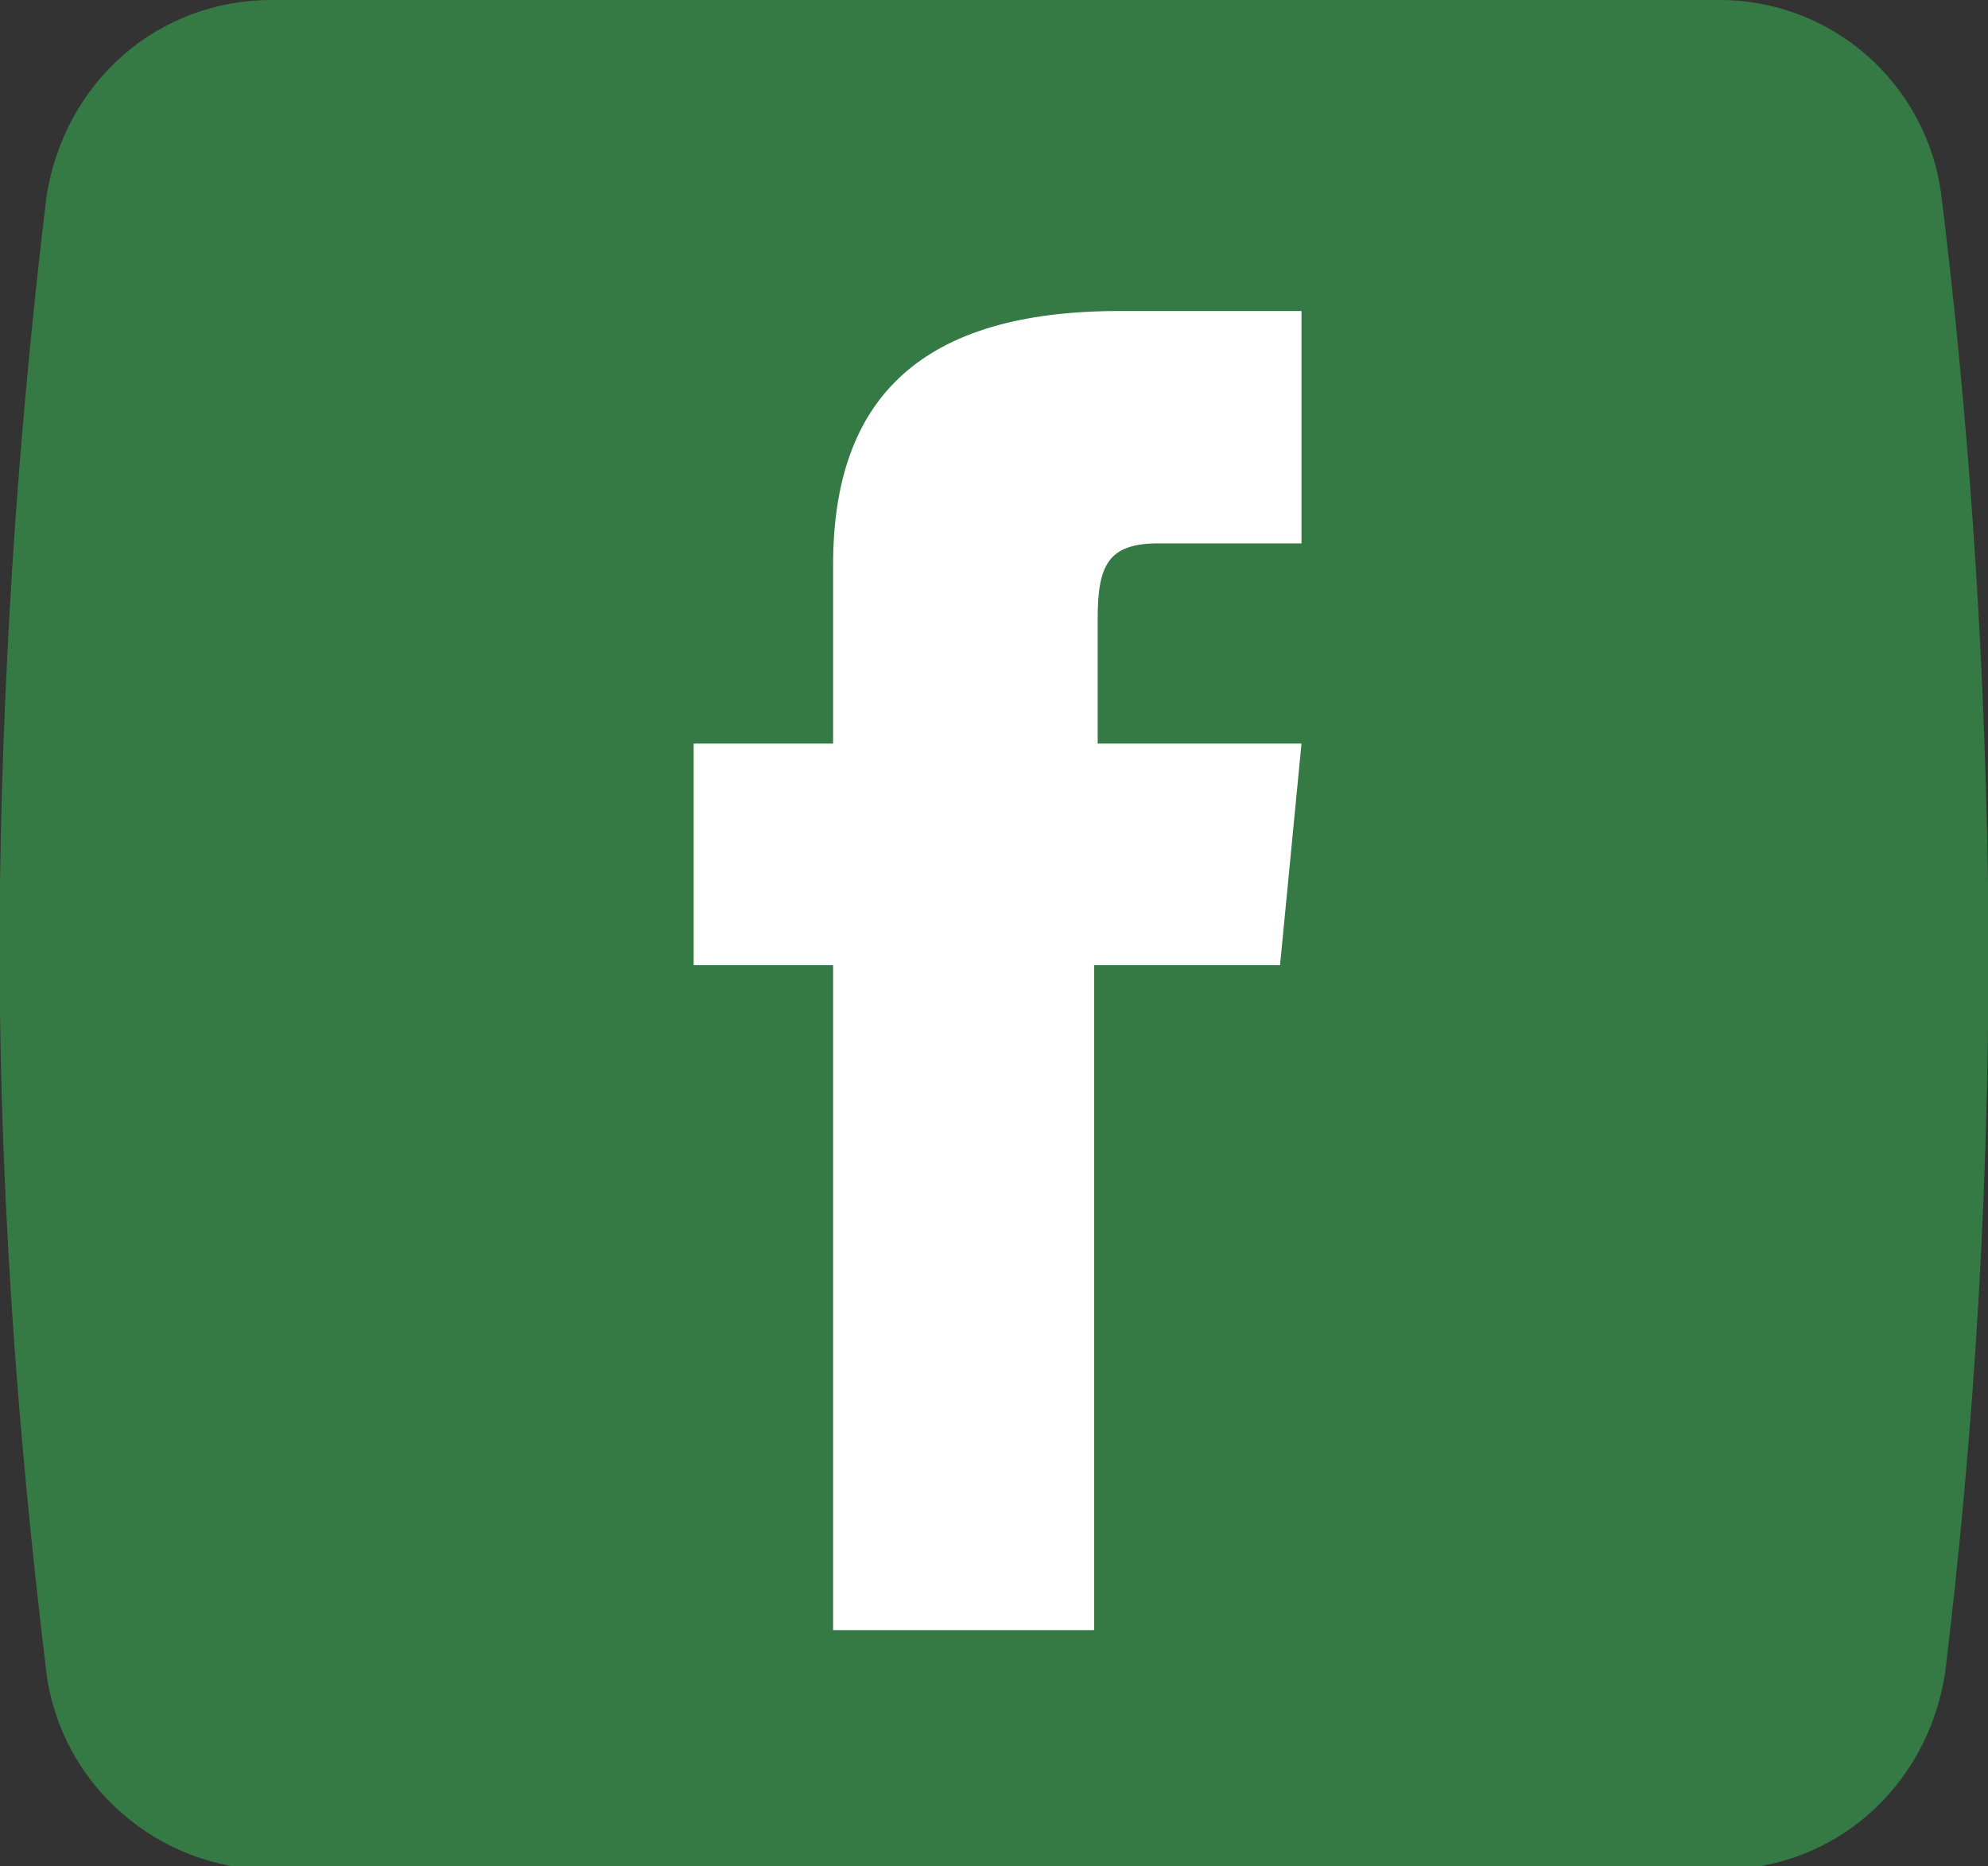
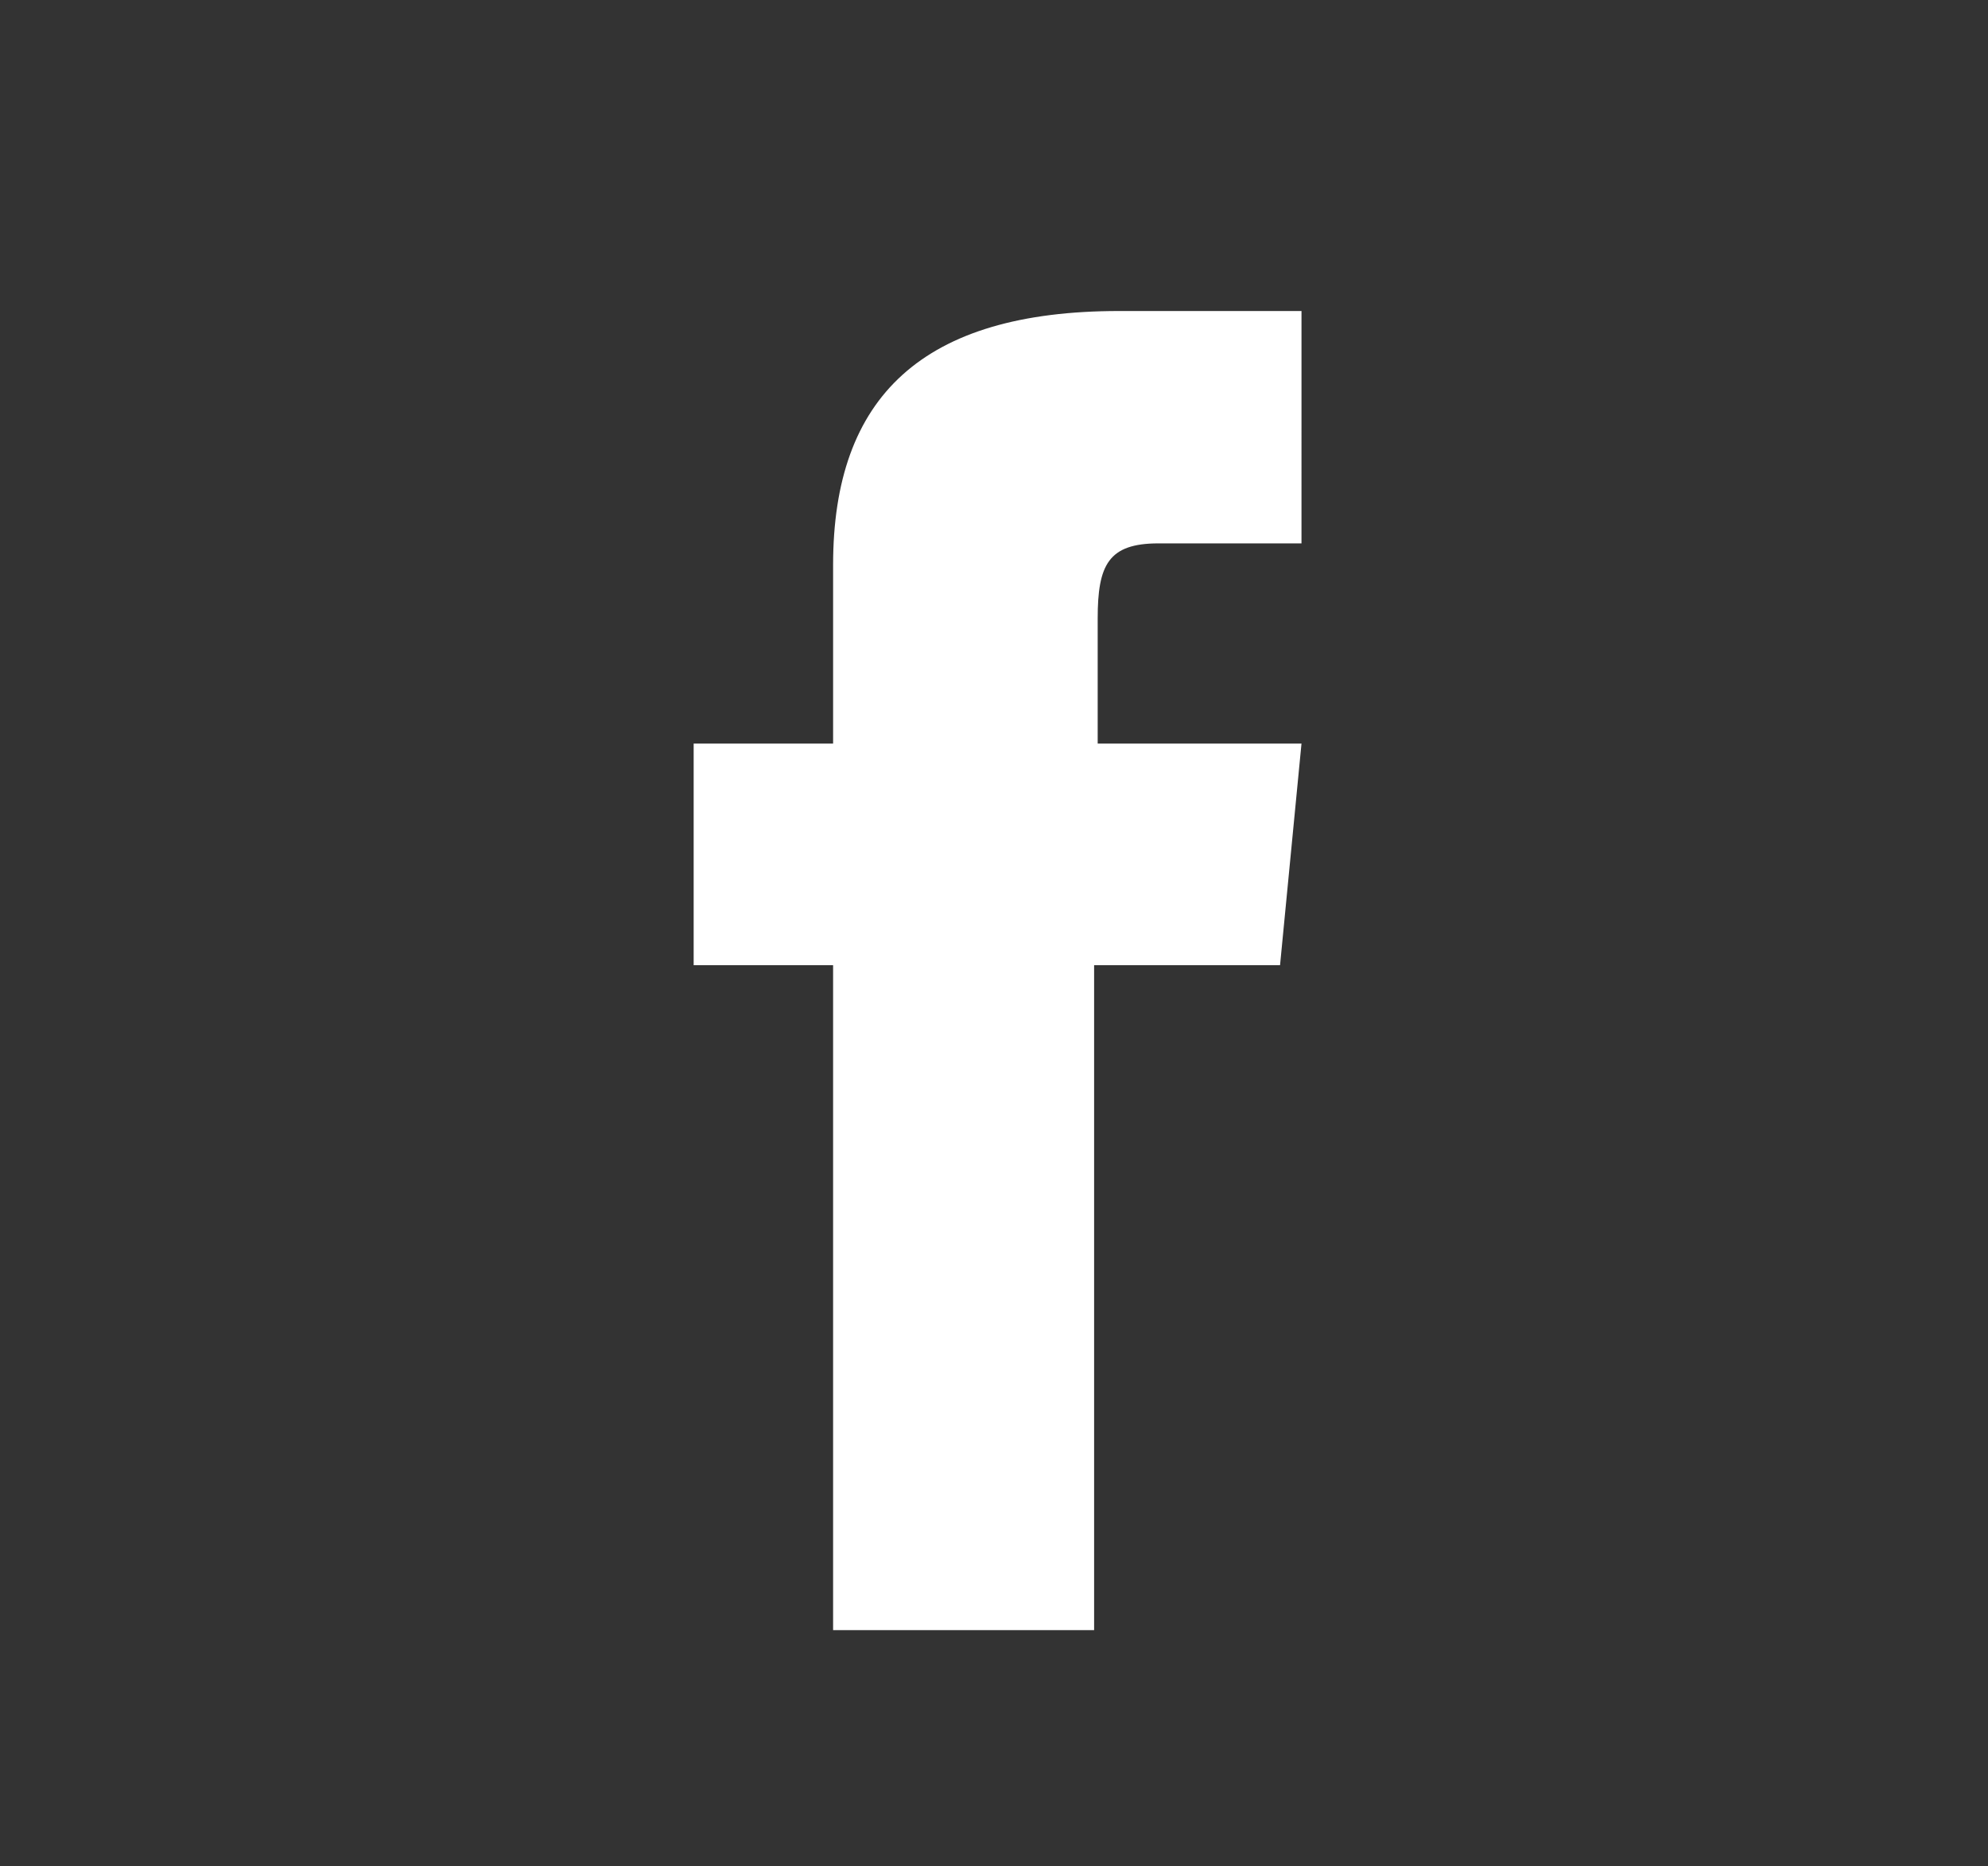
<svg xmlns="http://www.w3.org/2000/svg" version="1.1" id="圖層_1" x="0px" y="0px" viewBox="0 0 55.6 52.2" style="enable-background:new 0 0 55.6 52.2;" xml:space="preserve">
  <rect x="0" y="0" width="55.6" height="52.2" fill="#333333" stroke="none" />
  <style type="text/css">
	.st0{fill:#357A44;}
	.st1{fill:#FFFFFF;}
</style>
  <g>
    <g>
      <g>
-         <path class="st0" d="M55.6,24.7c-0.1-7-0.6-13.5-1.3-19.2C53.9,2.3,51.2,0,48.1,0H7.6C4.4,0,1.8,2.3,1.3,5.5     C0.6,11.3,0.1,17.7,0,24.7c-0.1,8.1,0.5,15.5,1.3,22.1c0.4,3.1,3.1,5.5,6.3,5.5h40.5c3.2,0,5.8-2.3,6.3-5.5     C55.2,40.2,55.7,32.8,55.6,24.7z" />
        <path id="XMLID_5_" class="st1" d="M23.2,45.6h7.4V27h5.2l0.6-6.2h-5.7c0,0,0-2.3,0-3.5c0-1.5,0.3-2.1,1.7-2.1c1.1,0,4,0,4,0V8.7     c0,0-4.2,0-5.1,0c-5.5,0-8,2.4-8,7.1c0,4.1,0,5,0,5h-3.9V27h3.9V45.6z" />
      </g>
    </g>
  </g>
  <g>
</g>
  <g>
</g>
  <g>
</g>
  <g>
</g>
  <g>
</g>
  <g>
</g>
  <g>
</g>
  <g>
</g>
  <g>
</g>
  <g>
</g>
  <g>
</g>
  <g>
</g>
  <g>
</g>
  <g>
</g>
  <g>
</g>
</svg>